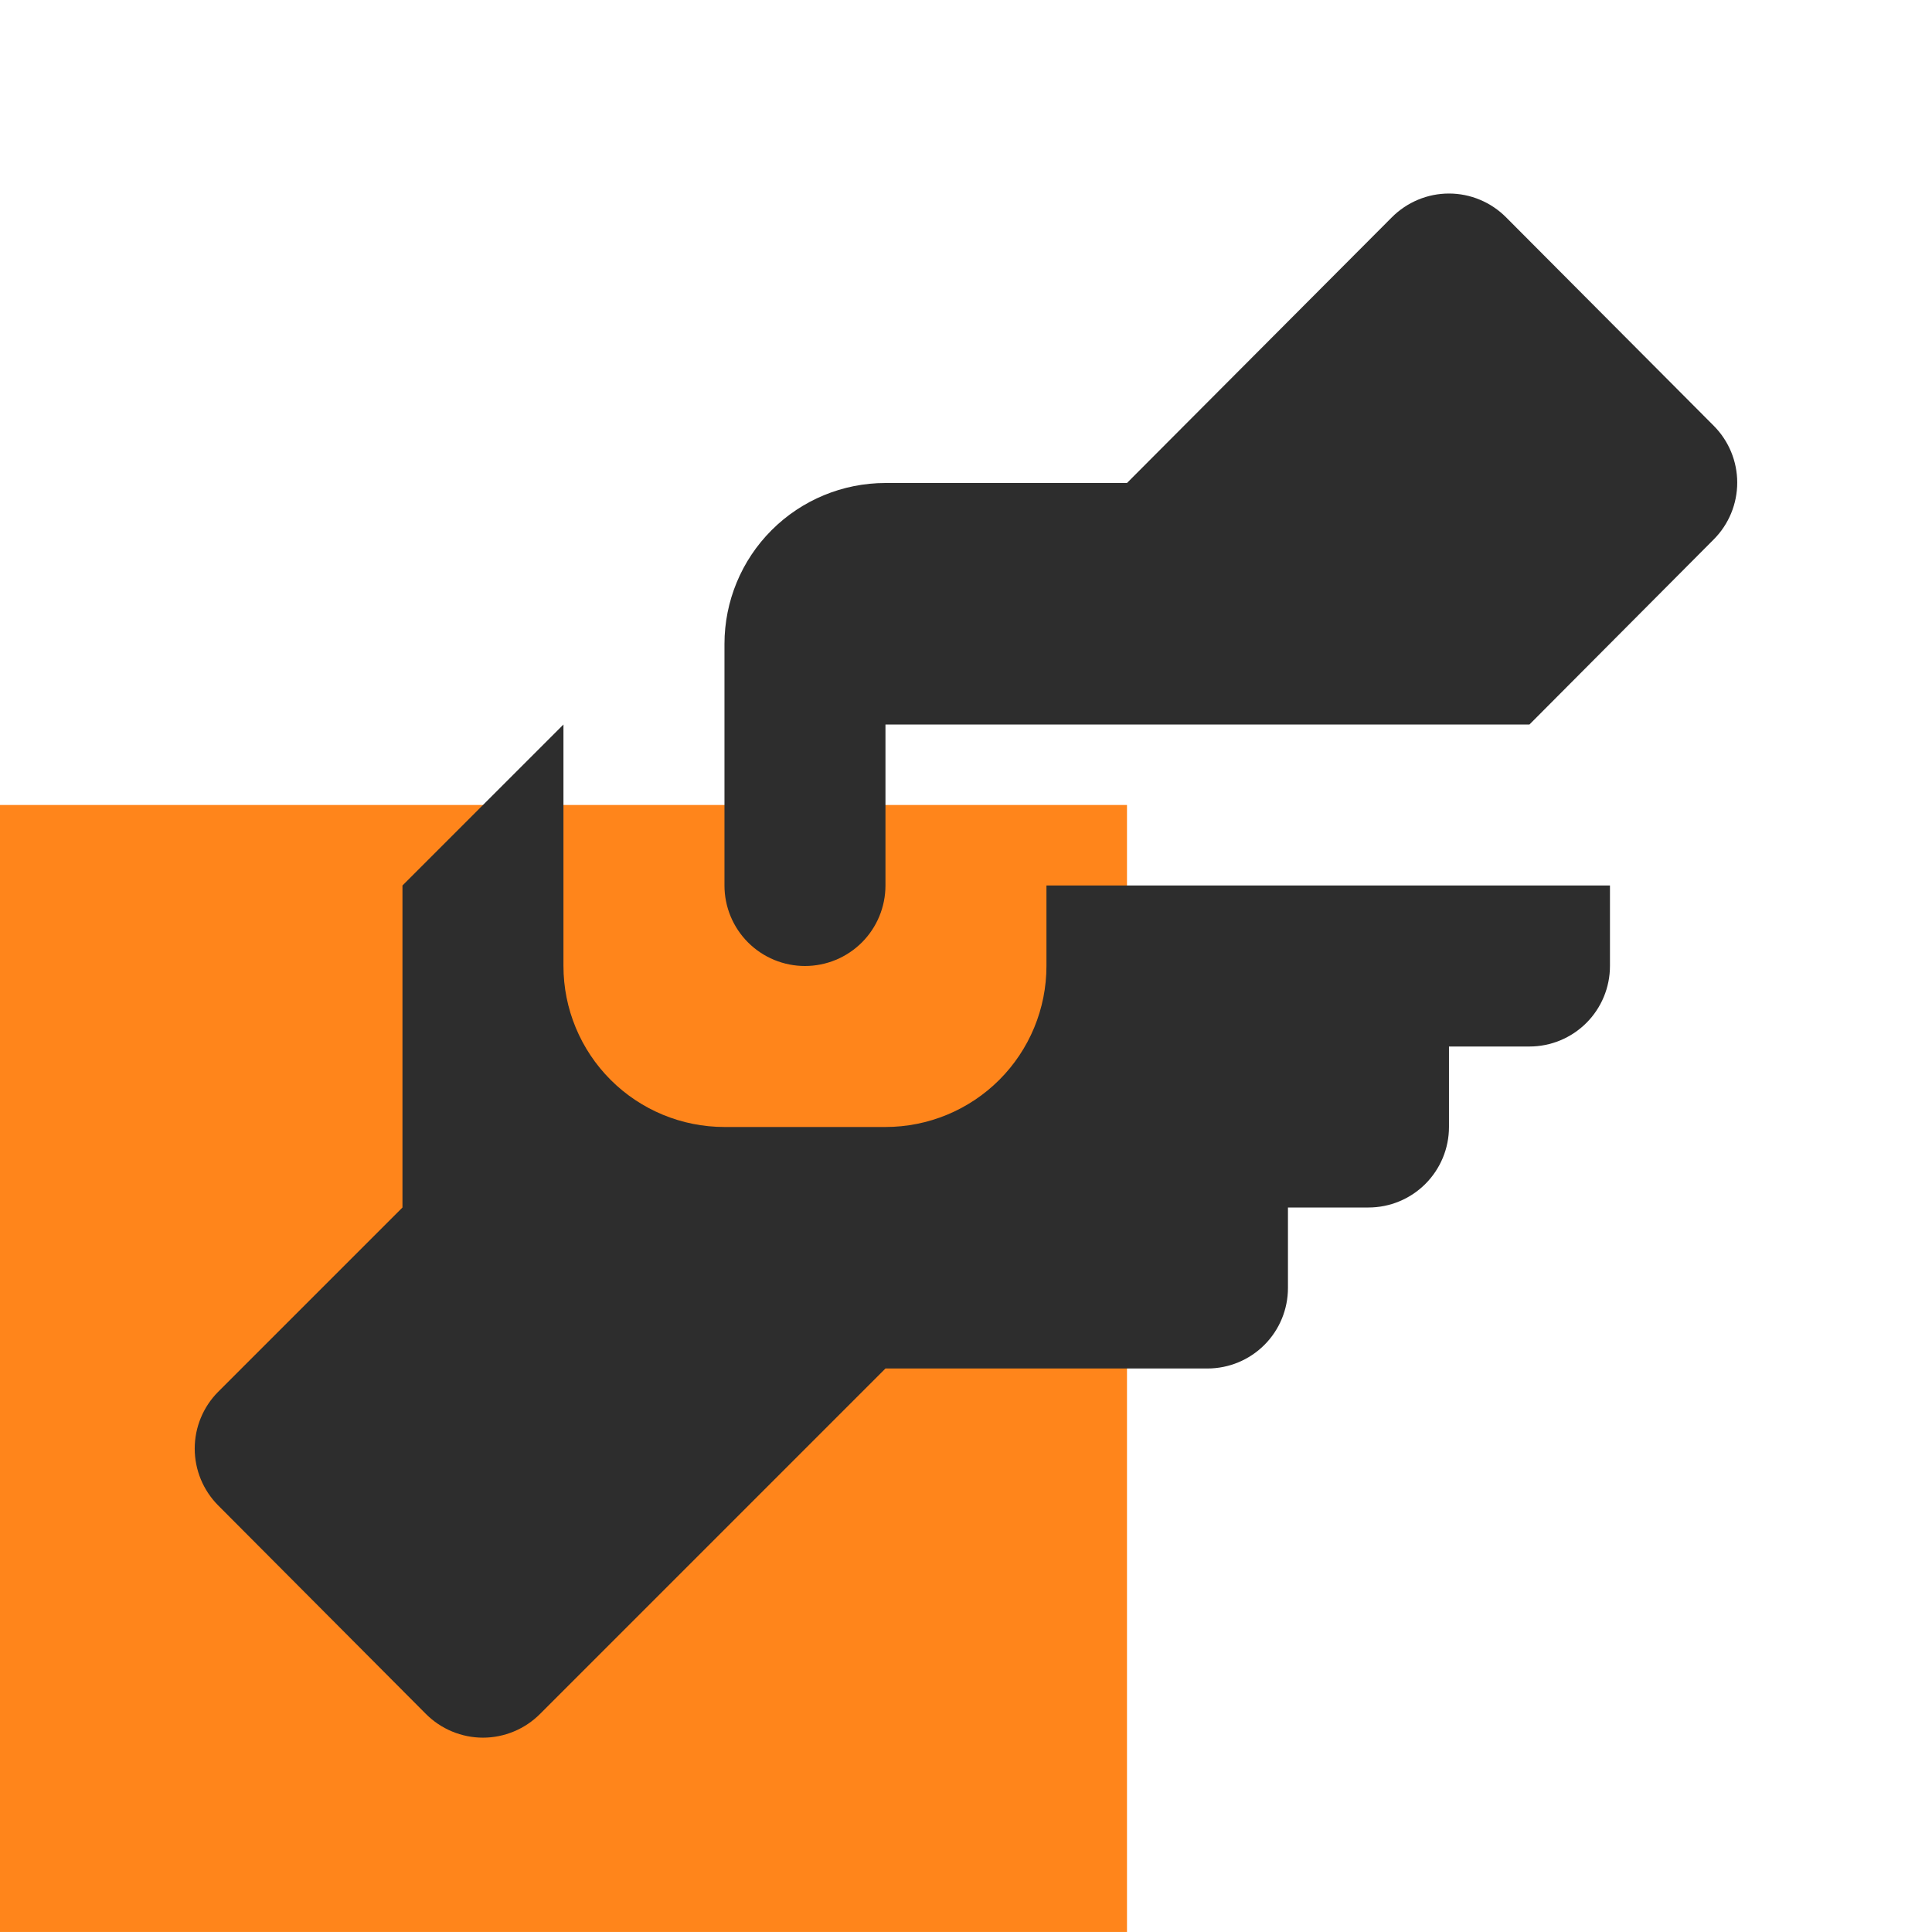
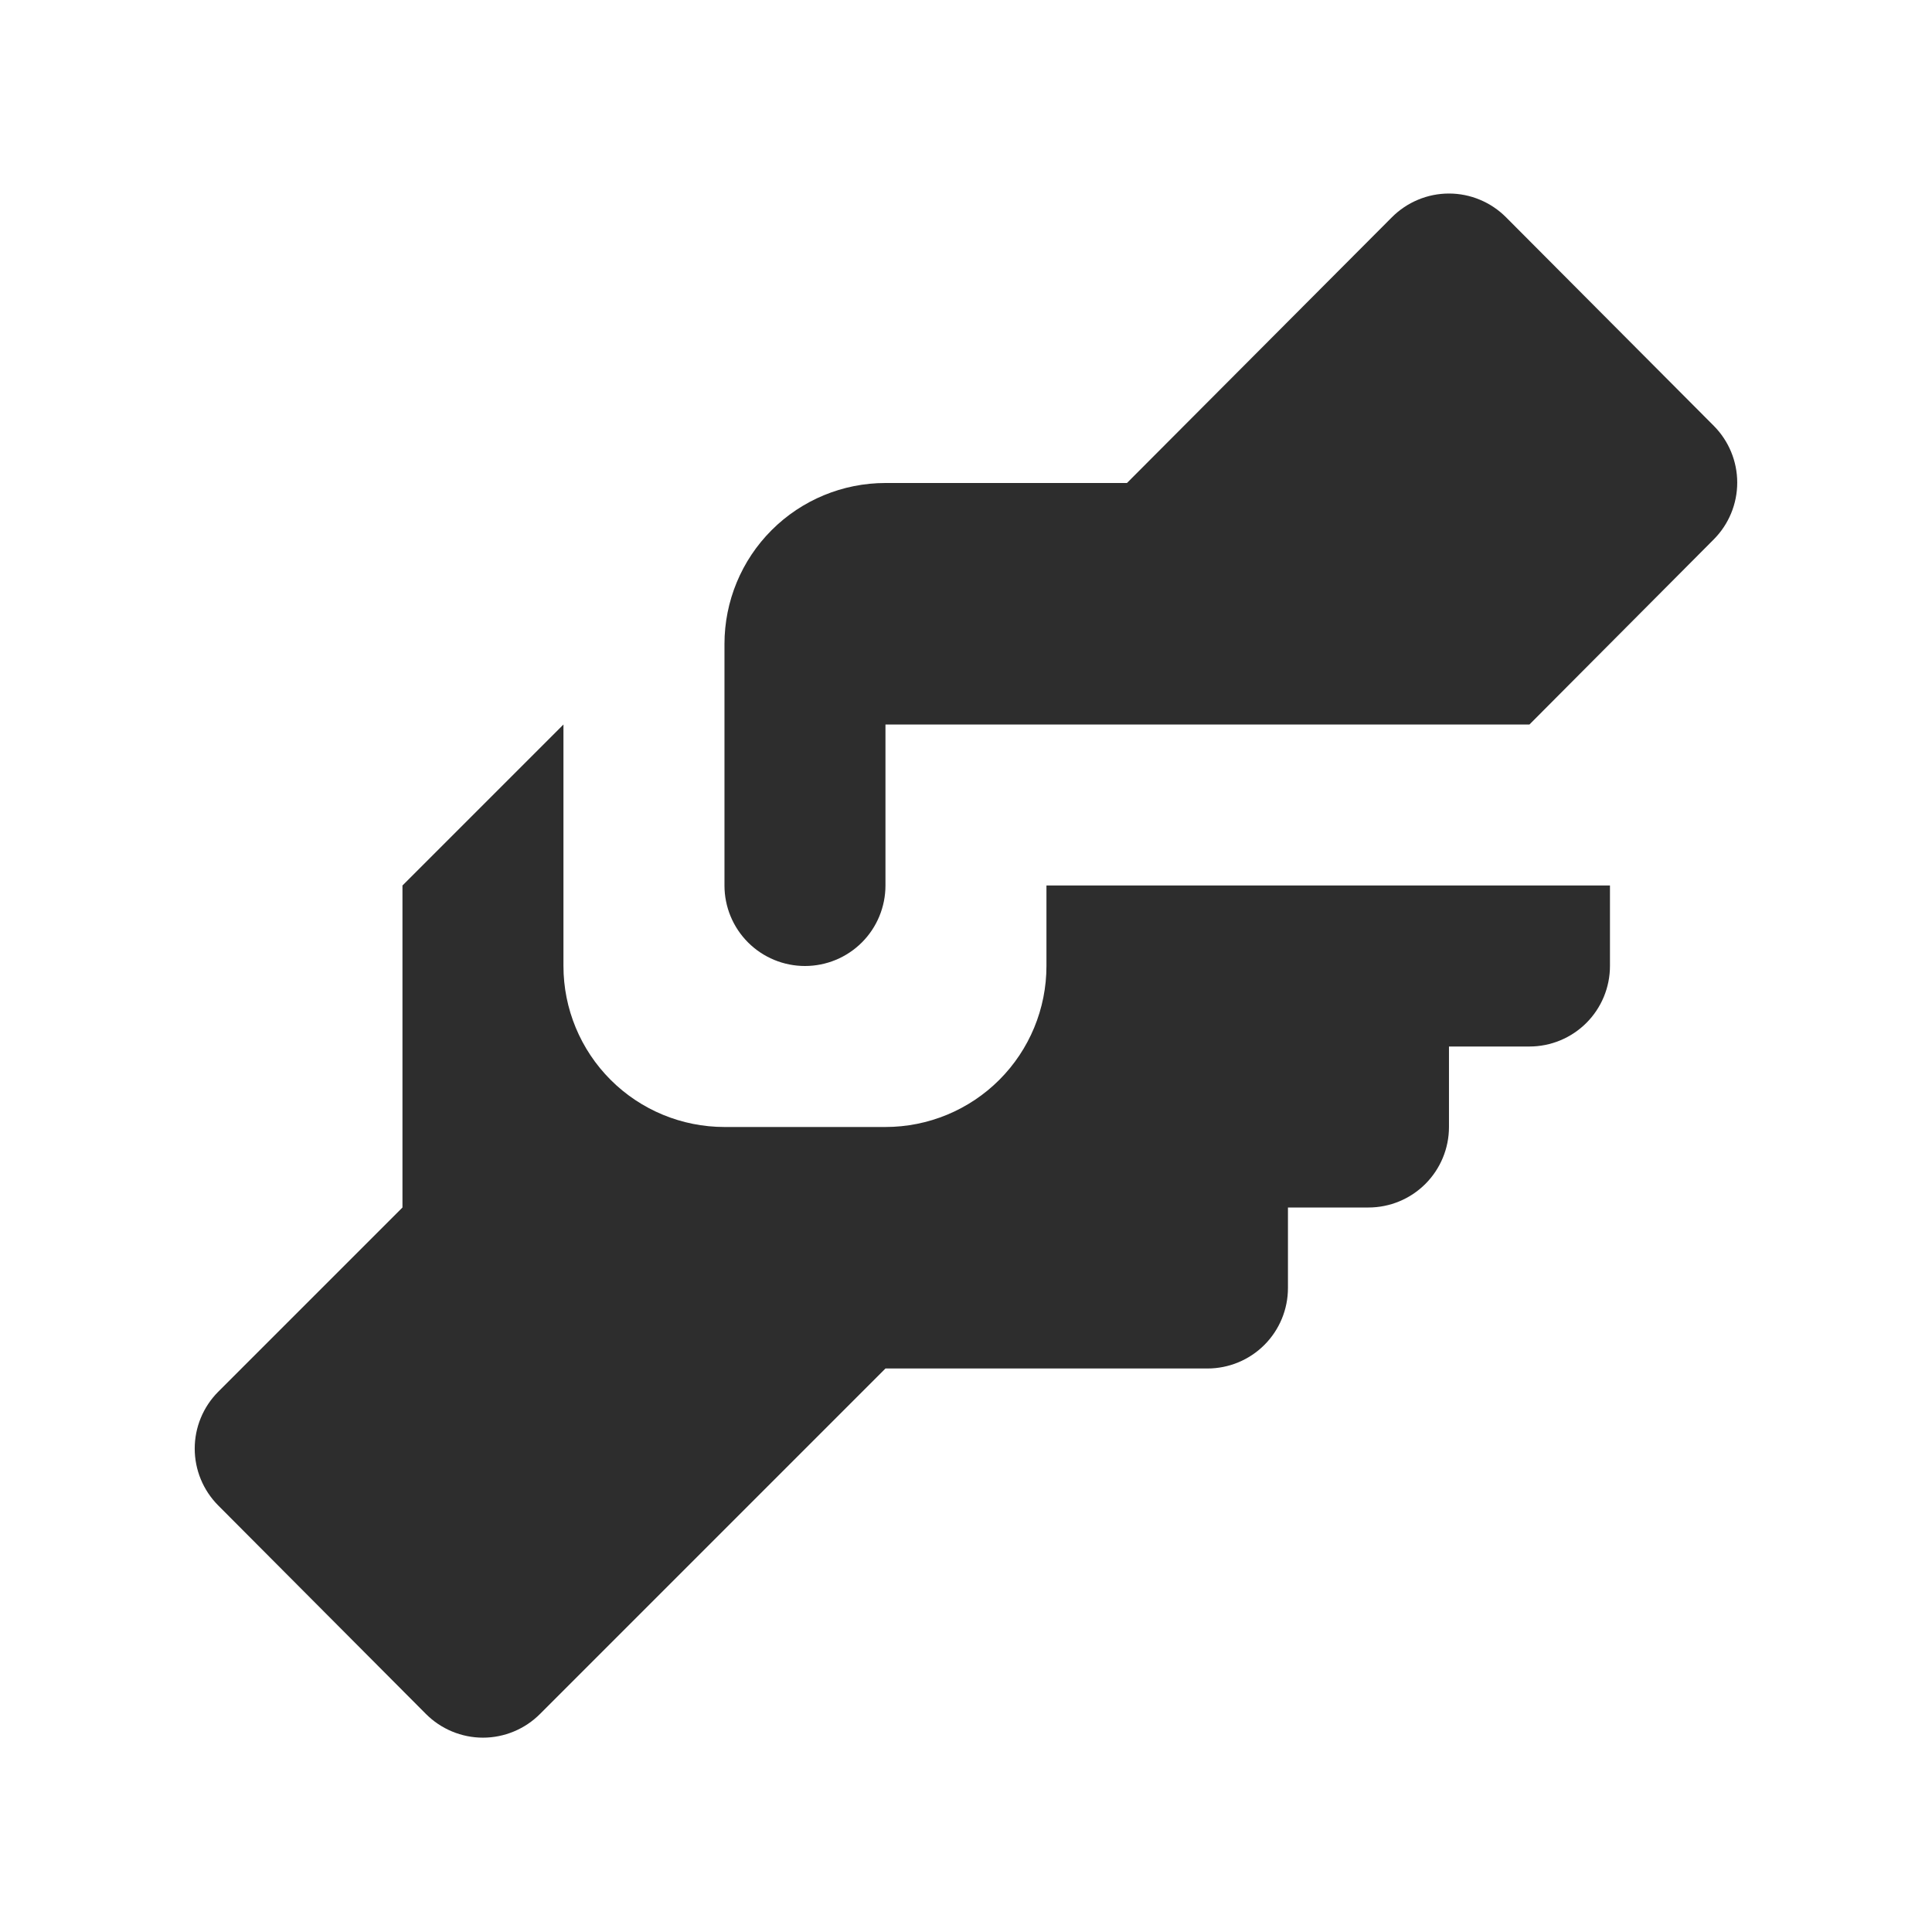
<svg xmlns="http://www.w3.org/2000/svg" width="70" height="70" viewBox="0 0 70 70" fill="none">
-   <rect y="29.166" width="40.833" height="40.833" fill="#FF851B" />
  <path d="M32.082 17.5H40.832L50.428 7.875C50.699 7.602 51.022 7.385 51.377 7.237C51.732 7.088 52.114 7.012 52.499 7.012C52.884 7.012 53.265 7.088 53.62 7.237C53.976 7.385 54.298 7.602 54.569 7.875L62.094 15.429C62.638 15.976 62.943 16.715 62.943 17.485C62.943 18.256 62.638 18.995 62.094 19.542L55.415 26.25H32.082V32.083C32.082 32.857 31.775 33.599 31.228 34.146C30.681 34.693 29.939 35 29.165 35C28.392 35 27.65 34.693 27.103 34.146C26.556 33.599 26.249 32.857 26.249 32.083V23.333C26.249 21.786 26.863 20.302 27.957 19.209C29.051 18.114 30.535 17.5 32.082 17.5ZM14.582 32.083V43.75L7.903 50.429C7.36 50.976 7.055 51.715 7.055 52.485C7.055 53.256 7.36 53.995 7.903 54.542L15.428 62.096C15.699 62.369 16.022 62.586 16.377 62.734C16.732 62.882 17.114 62.959 17.499 62.959C17.884 62.959 18.265 62.882 18.62 62.734C18.976 62.586 19.298 62.369 19.57 62.096L32.082 49.583H43.749C44.522 49.583 45.264 49.276 45.811 48.729C46.358 48.182 46.665 47.44 46.665 46.667V43.75H49.582C50.355 43.75 51.097 43.443 51.644 42.896C52.191 42.349 52.499 41.607 52.499 40.833V37.917H55.415C56.189 37.917 56.931 37.609 57.478 37.062C58.025 36.515 58.332 35.773 58.332 35V32.083H37.915V35C37.915 36.547 37.301 38.031 36.207 39.125C35.113 40.219 33.629 40.833 32.082 40.833H26.249C24.702 40.833 23.218 40.219 22.124 39.125C21.03 38.031 20.415 36.547 20.415 35V26.25L14.582 32.083Z" fill="#2D2D2D" />
</svg>